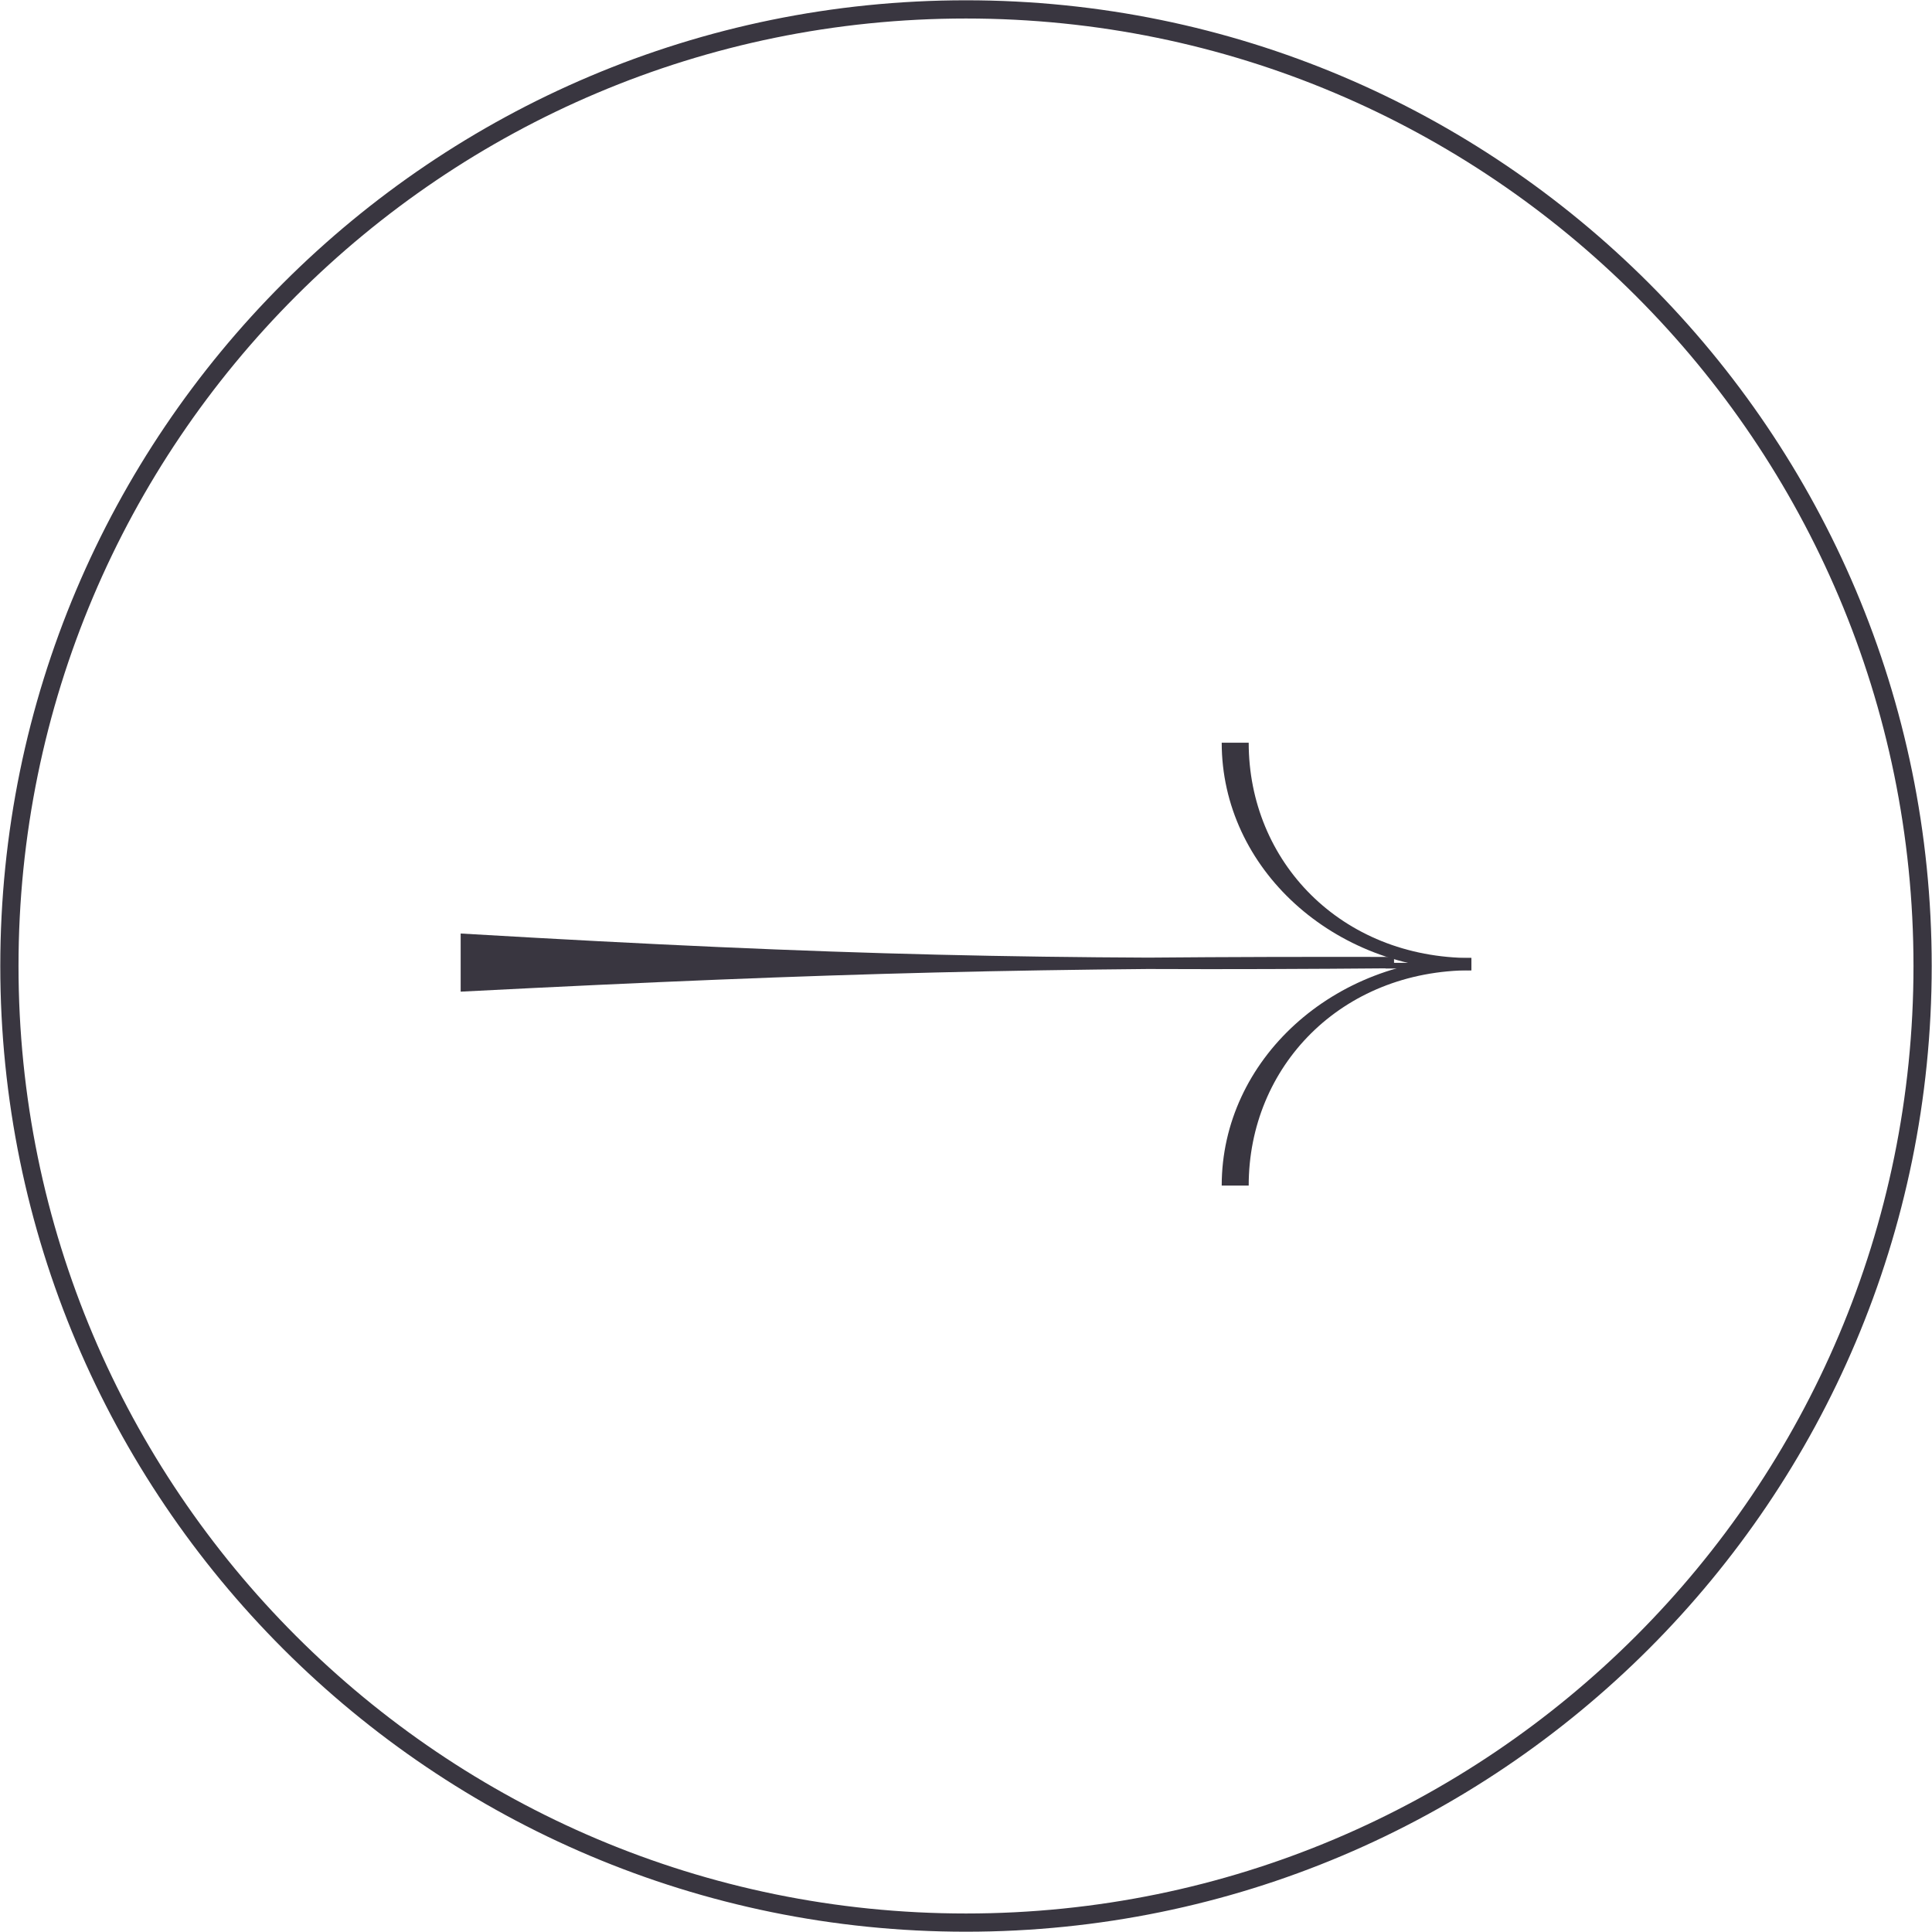
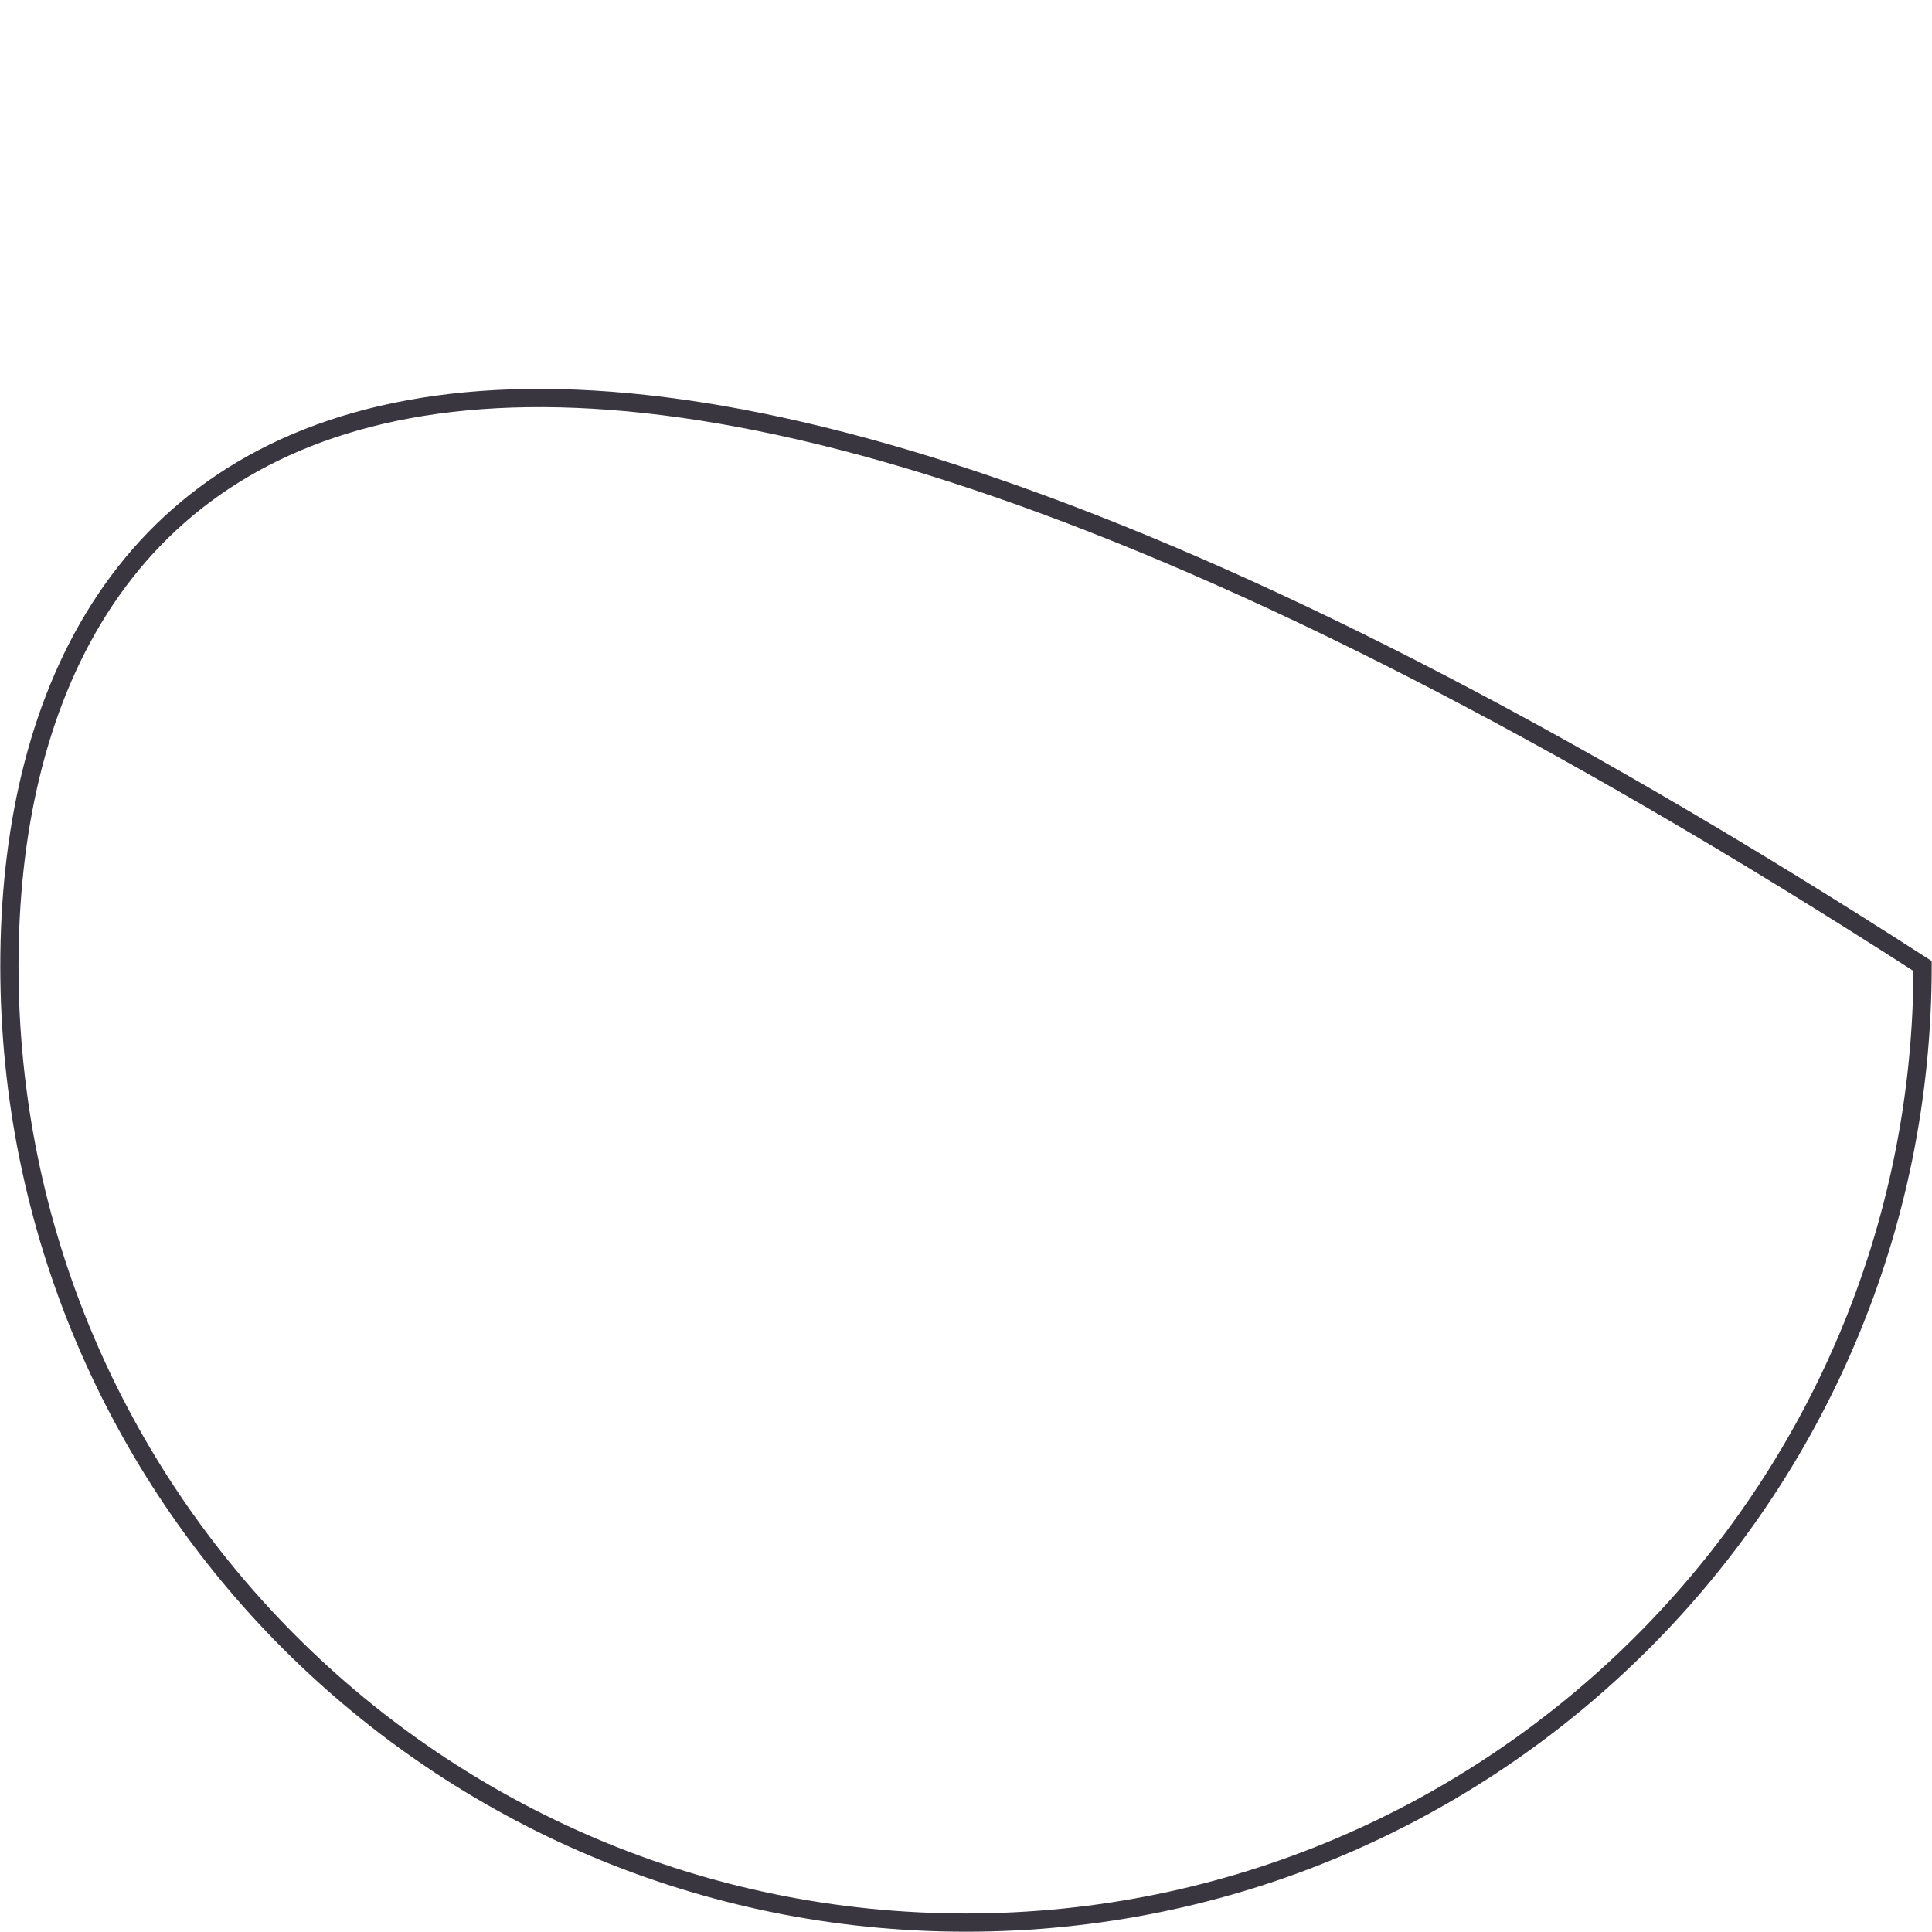
<svg xmlns="http://www.w3.org/2000/svg" width="411" height="411" viewBox="0 0 411 411" fill="none">
-   <path d="M205.5 409C317.89 409 409 317.89 409 205.5C409 93.11 317.89 2 205.5 2C93.11 2 2 93.11 2 205.5C2 317.89 93.11 409 205.5 409Z" stroke="#393640" stroke-width="3.876" />
+   <path d="M205.5 409C317.89 409 409 317.89 409 205.5C93.11 2 2 93.11 2 205.5C2 317.89 93.11 409 205.5 409Z" stroke="#393640" stroke-width="3.876" />
  <g clip-path="url(#clip0)">
    <path fill-rule="evenodd" clip-rule="evenodd" d="M313.003 203.799C285.26 203.799 265.639 183.294 265.639 158H259.898C259.898 184.739 283.674 206.416 313.003 206.416V203.799Z" fill="#393640" />
    <path fill-rule="evenodd" clip-rule="evenodd" d="M313.003 206.41C285.26 206.41 265.639 226.915 265.639 252.209H259.898C259.898 225.469 283.674 203.793 313.003 203.793V206.41Z" fill="#393640" />
    <path d="M99.207 209.685V199.871C158.172 203.314 197.115 204.707 244.17 204.928C260.281 204.783 277.373 204.743 296.555 204.778C277.384 204.942 260.301 205.004 244.17 204.928C196.767 205.354 157.857 206.686 99.207 209.685Z" fill="#393640" />
    <path d="M99.207 209.685V199.871C178.385 204.494 221.462 205.421 296.555 204.778C220.934 204.641 177.791 205.667 99.207 209.685Z" fill="#393640" stroke="#393640" stroke-width="2.416" />
    <path d="M301.939 205.43H294.762H301.939Z" fill="#393640" />
    <path d="M301.939 205.43H294.762" stroke="#393640" stroke-width="1.208" />
  </g>
  <defs>
    <clipPath id="clip0">
-       <rect width="215" height="94.213" fill="white" transform="translate(98 158)" />
-     </clipPath>
+       </clipPath>
  </defs>
</svg>